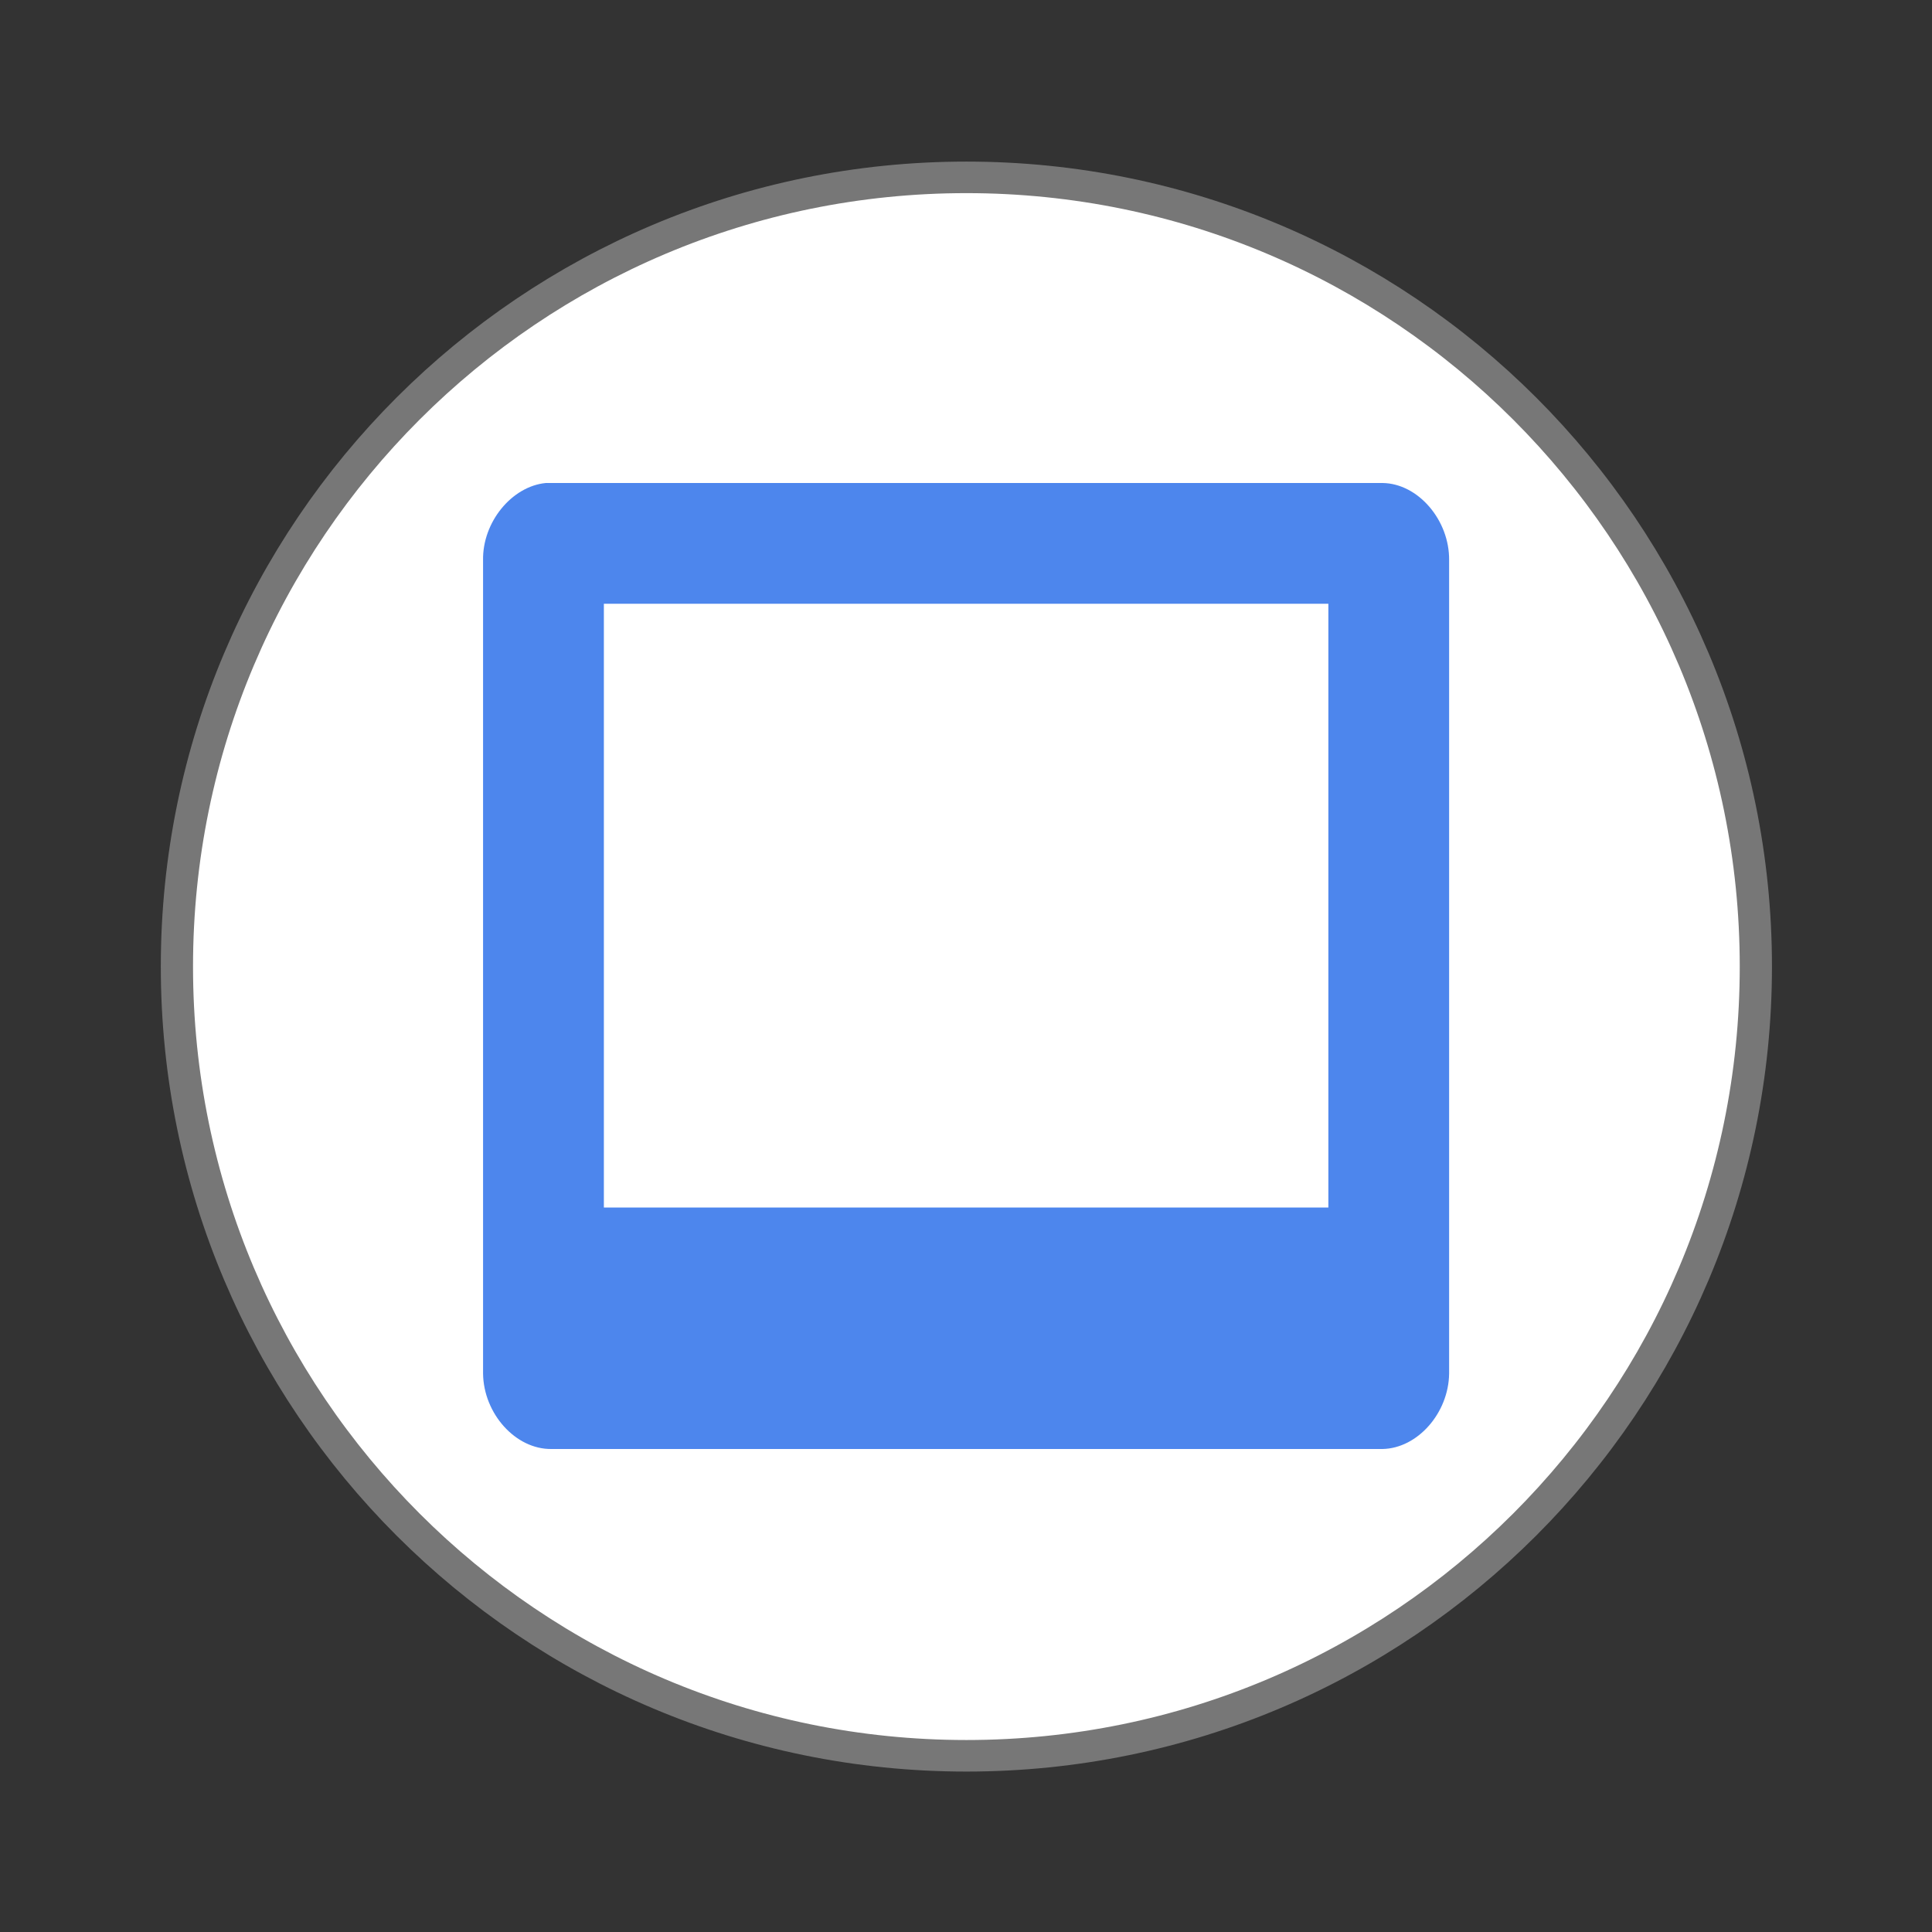
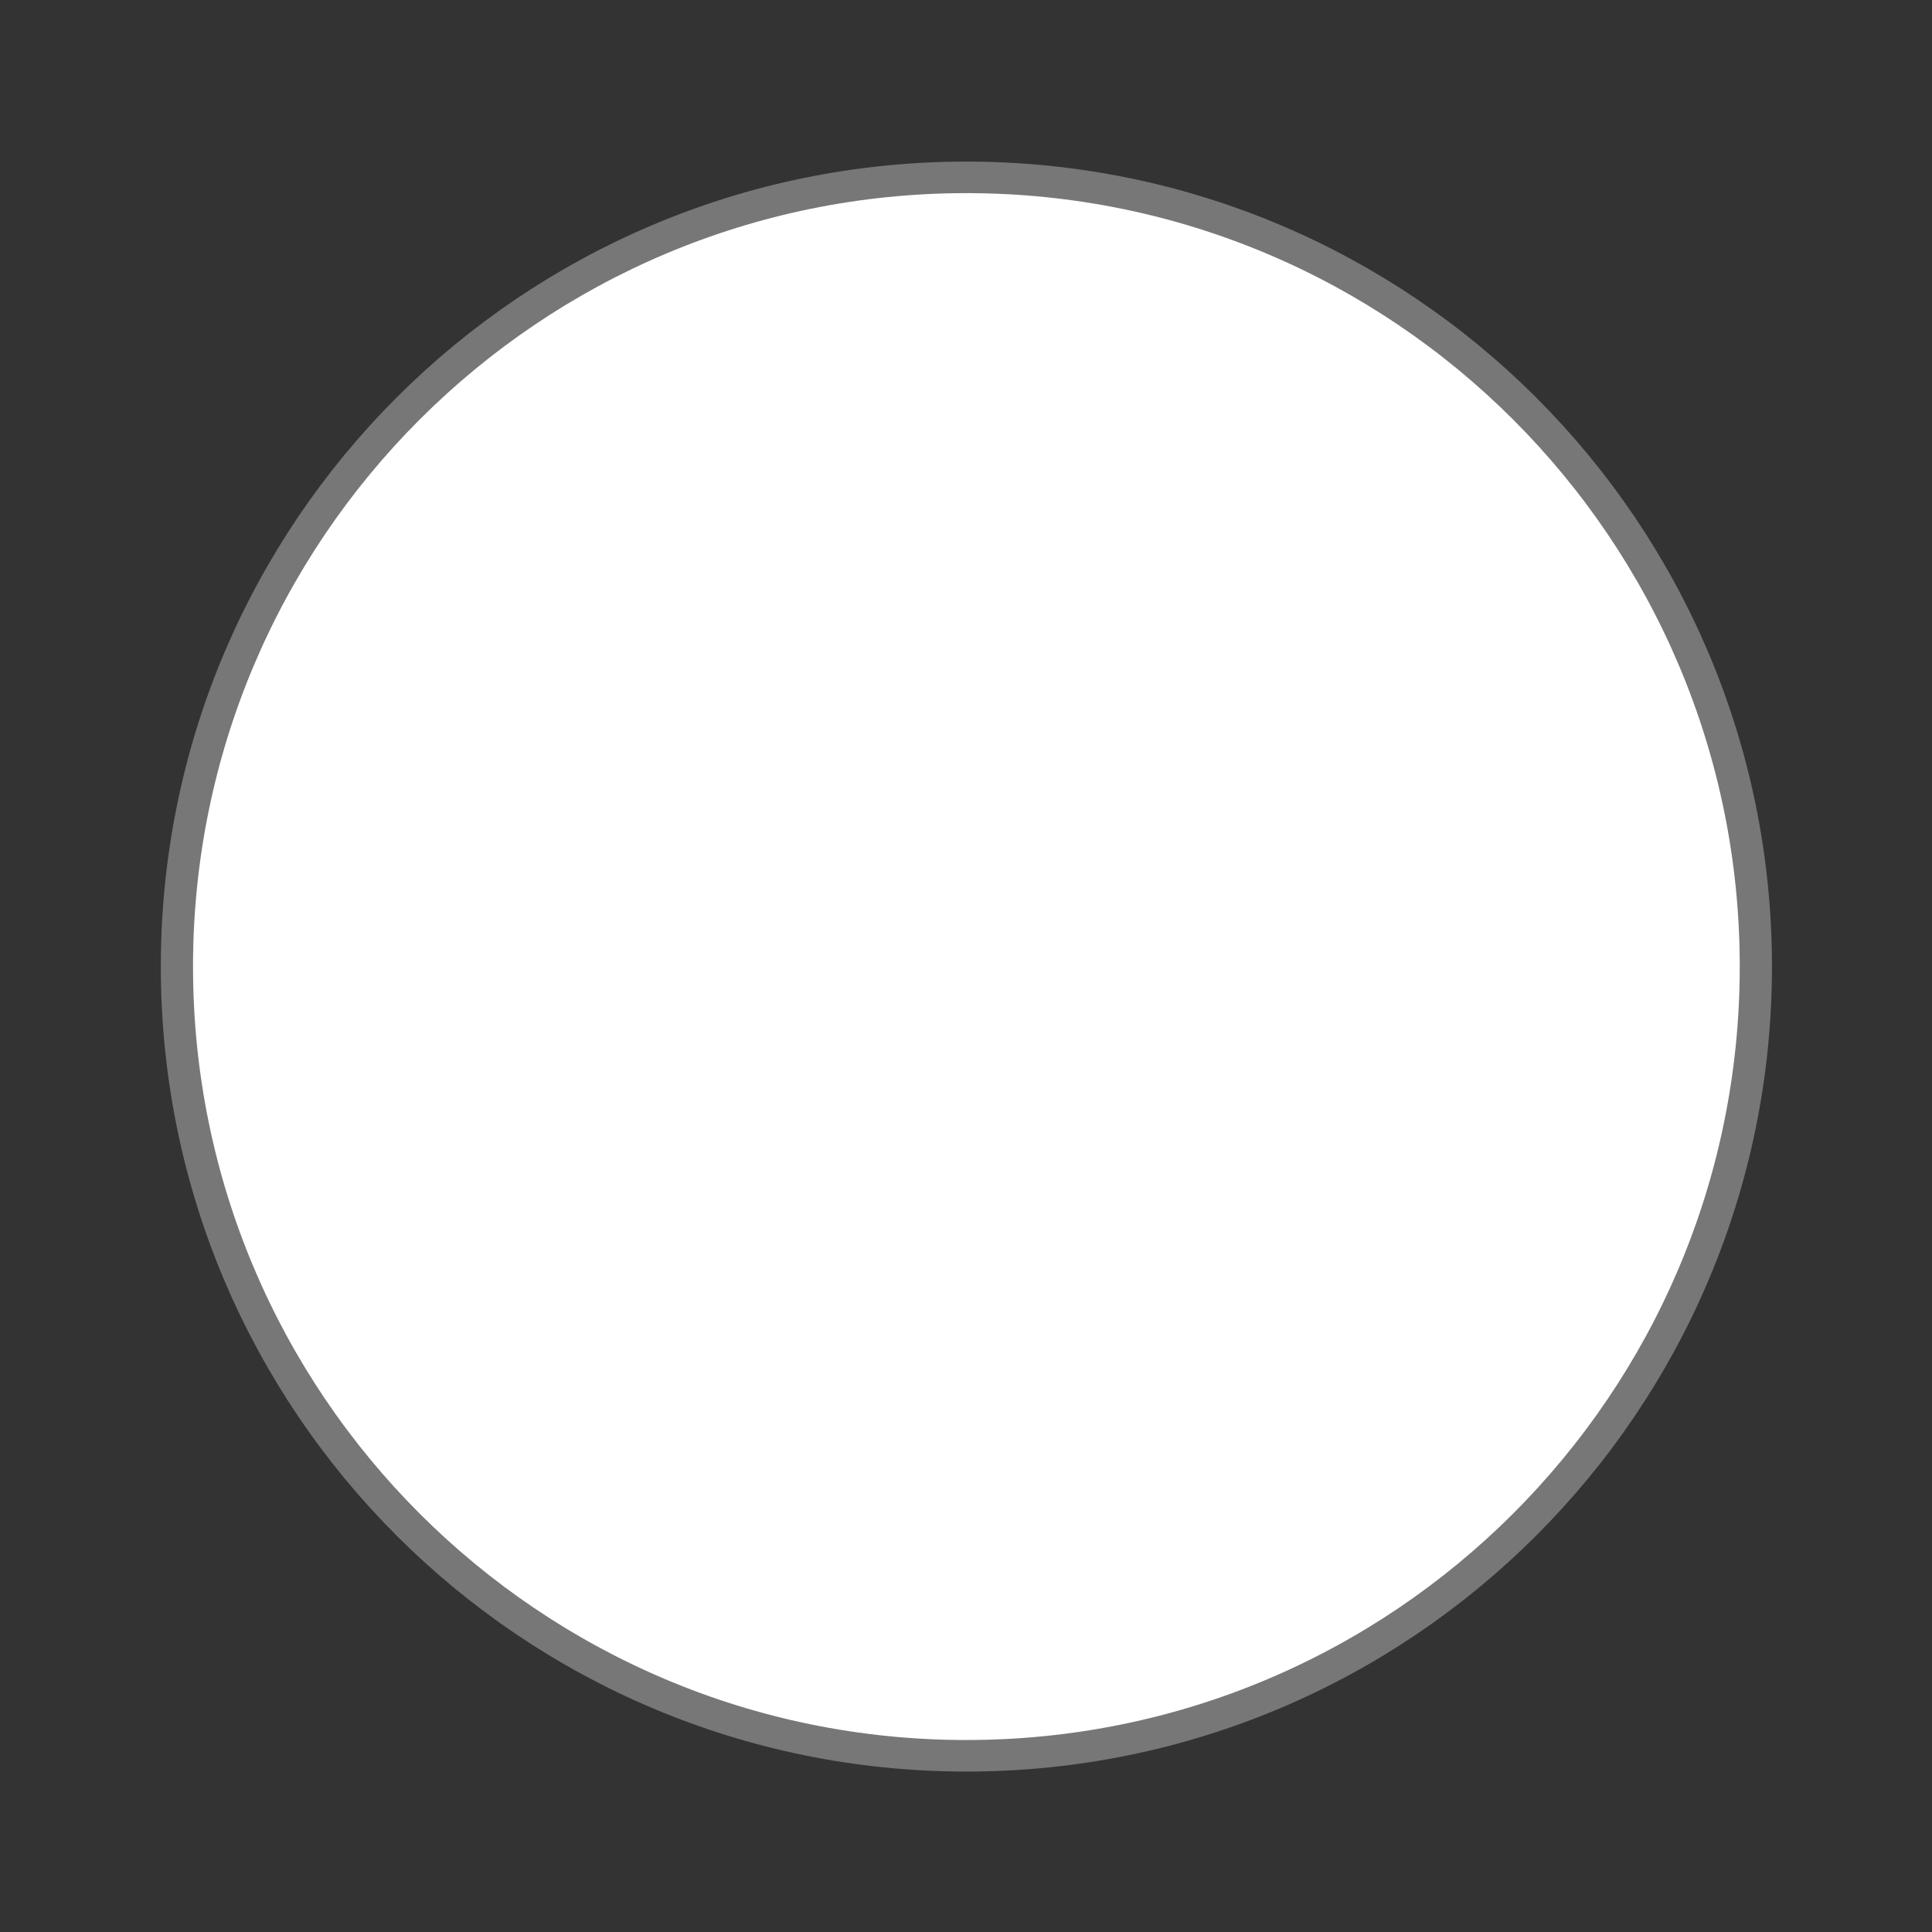
<svg xmlns="http://www.w3.org/2000/svg" viewBox="0 0 32 32">
  <rect x="0" y="0" width="32" height="32" fill="#333333" stroke="none" />
  <path d="m 25.933 35.19 c 0 6.909 -5.487 12.509 -12.255 12.509 c -6.768 0 -12.255 -5.6 -12.255 -12.509 c 0 -6.909 5.487 -12.509 12.255 -12.509 c 6.768 0 12.255 5.6 12.255 12.509 Z" transform="matrix(1.067 0 0 1.045 1.412 -20.764)" style="fill:#fff;stroke:#777;stroke-width:0.5" />
-   <path d="m 9.04 8 c -0.563 0.055 -1.051 0.648 -1.039 1.281 l 0 13.469 c 0.008 0.664 0.539 1.258 1.133 1.25 l 13.766 0 c 0.582 -0.012 1.094 -0.598 1.102 -1.25 l 0 -13.469 c 0.008 -0.664 -0.512 -1.273 -1.102 -1.281 m -12.898 2 l 12 0 0 10 -12 0 z" style="fill:#427fec;fill-opacity:0.941" />
</svg>